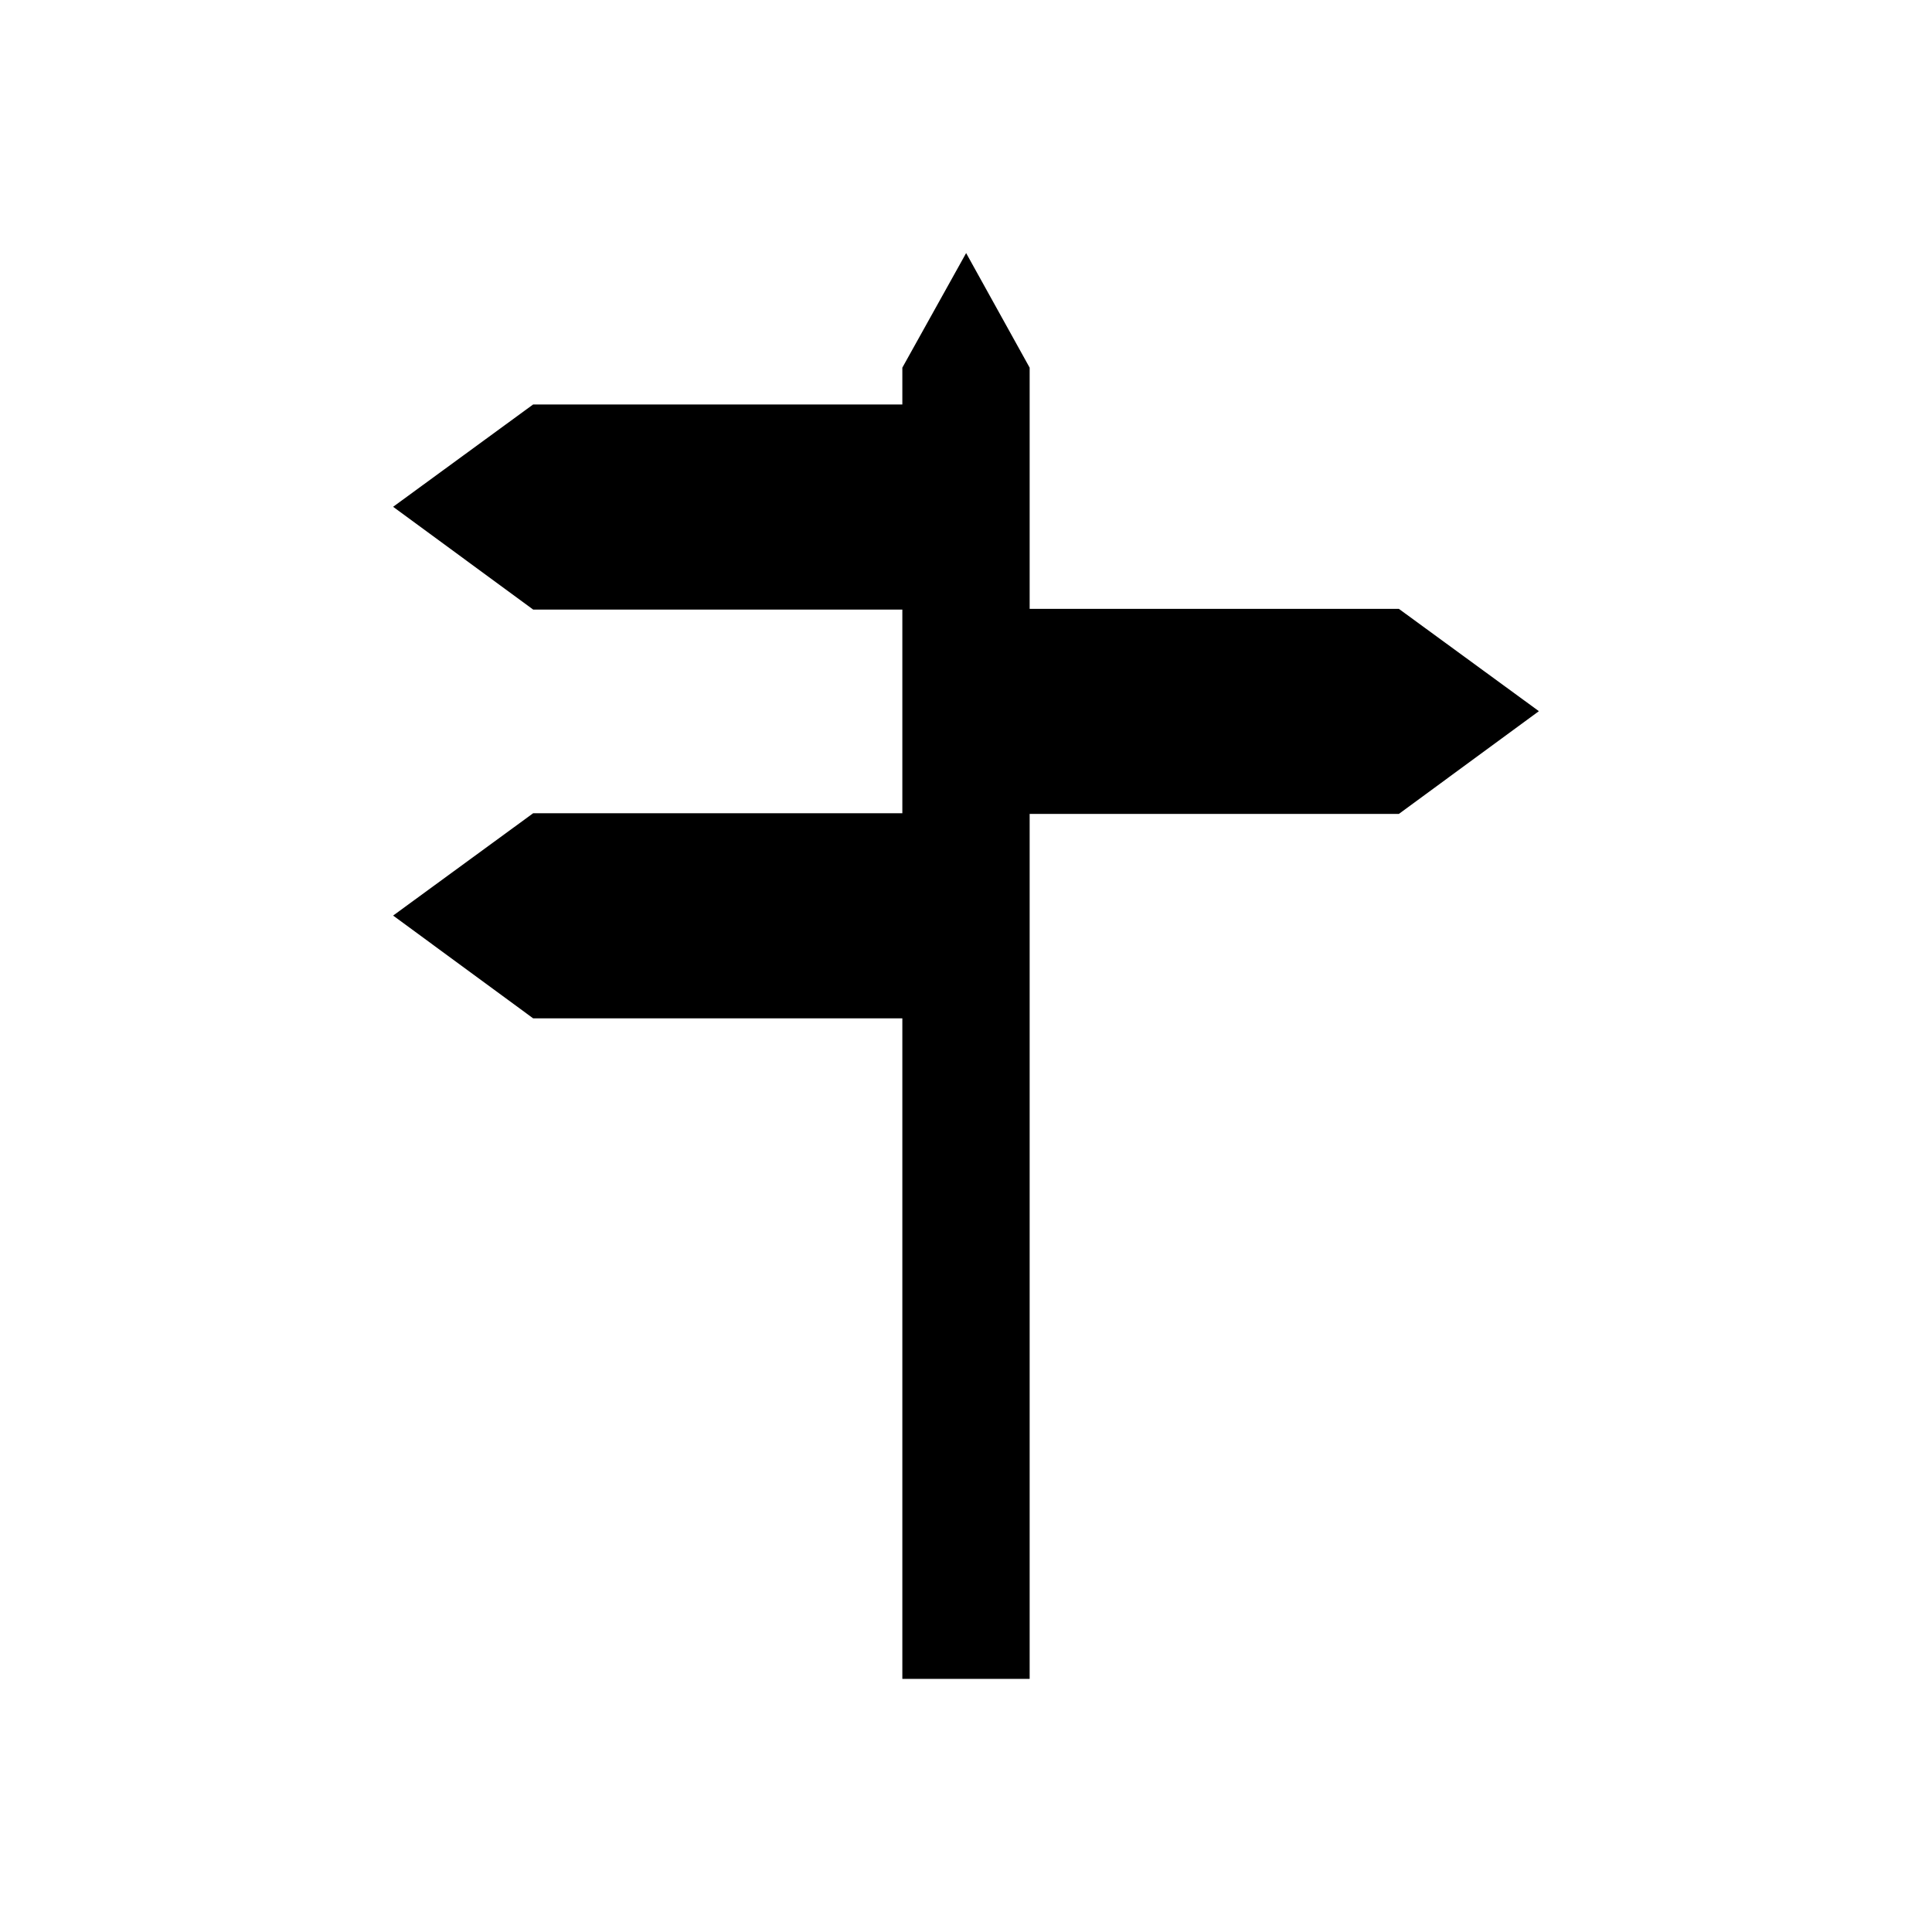
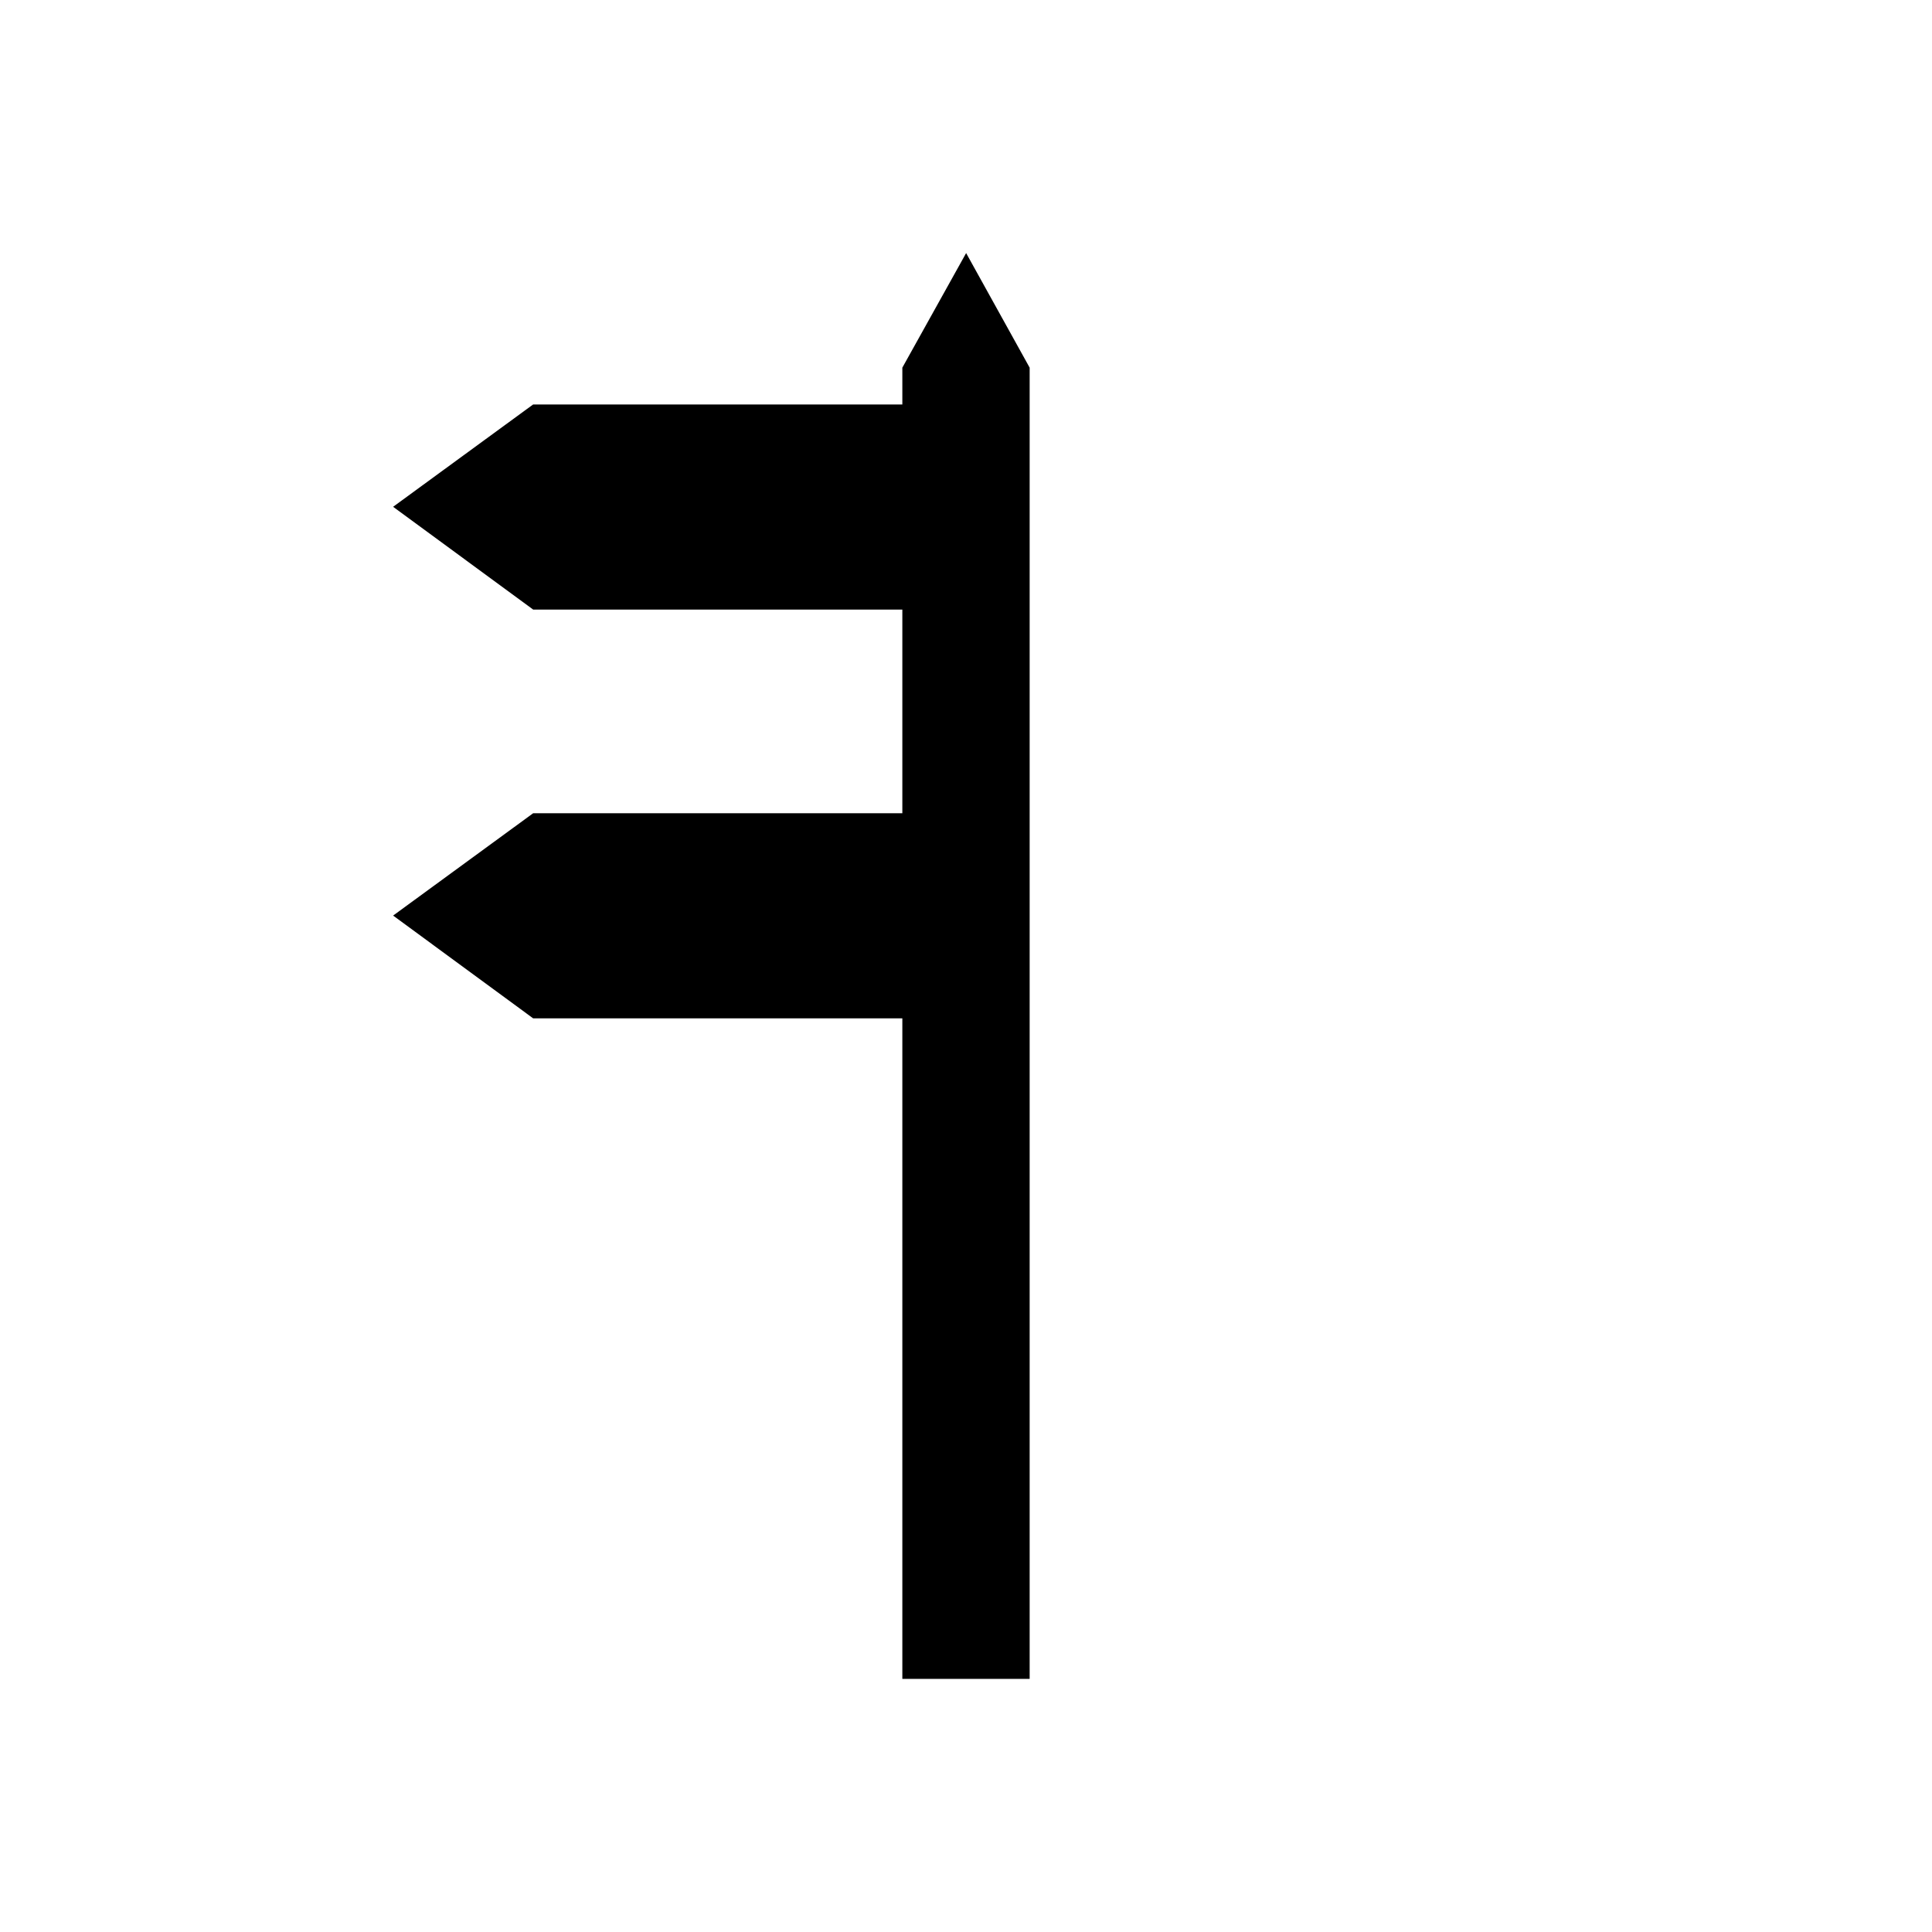
<svg xmlns="http://www.w3.org/2000/svg" fill="#000000" width="800px" height="800px" version="1.1" viewBox="144 144 512 512">
  <g fill-rule="evenodd">
    <path d="m383.13 241.43 16.906-30.363 16.832 30.363v347.49h-33.738z" />
    <path d="m285.29 305.54-37.109-27.234 37.109-27.121h103.87v54.355z" />
    <path d="m285.29 413.87-37.109-27.234 37.109-27.117h103.87v54.352z" />
-     <path d="m514.71 359.7 37.109-27.234-37.109-27.117h-103.87v54.352z" />
  </g>
</svg>